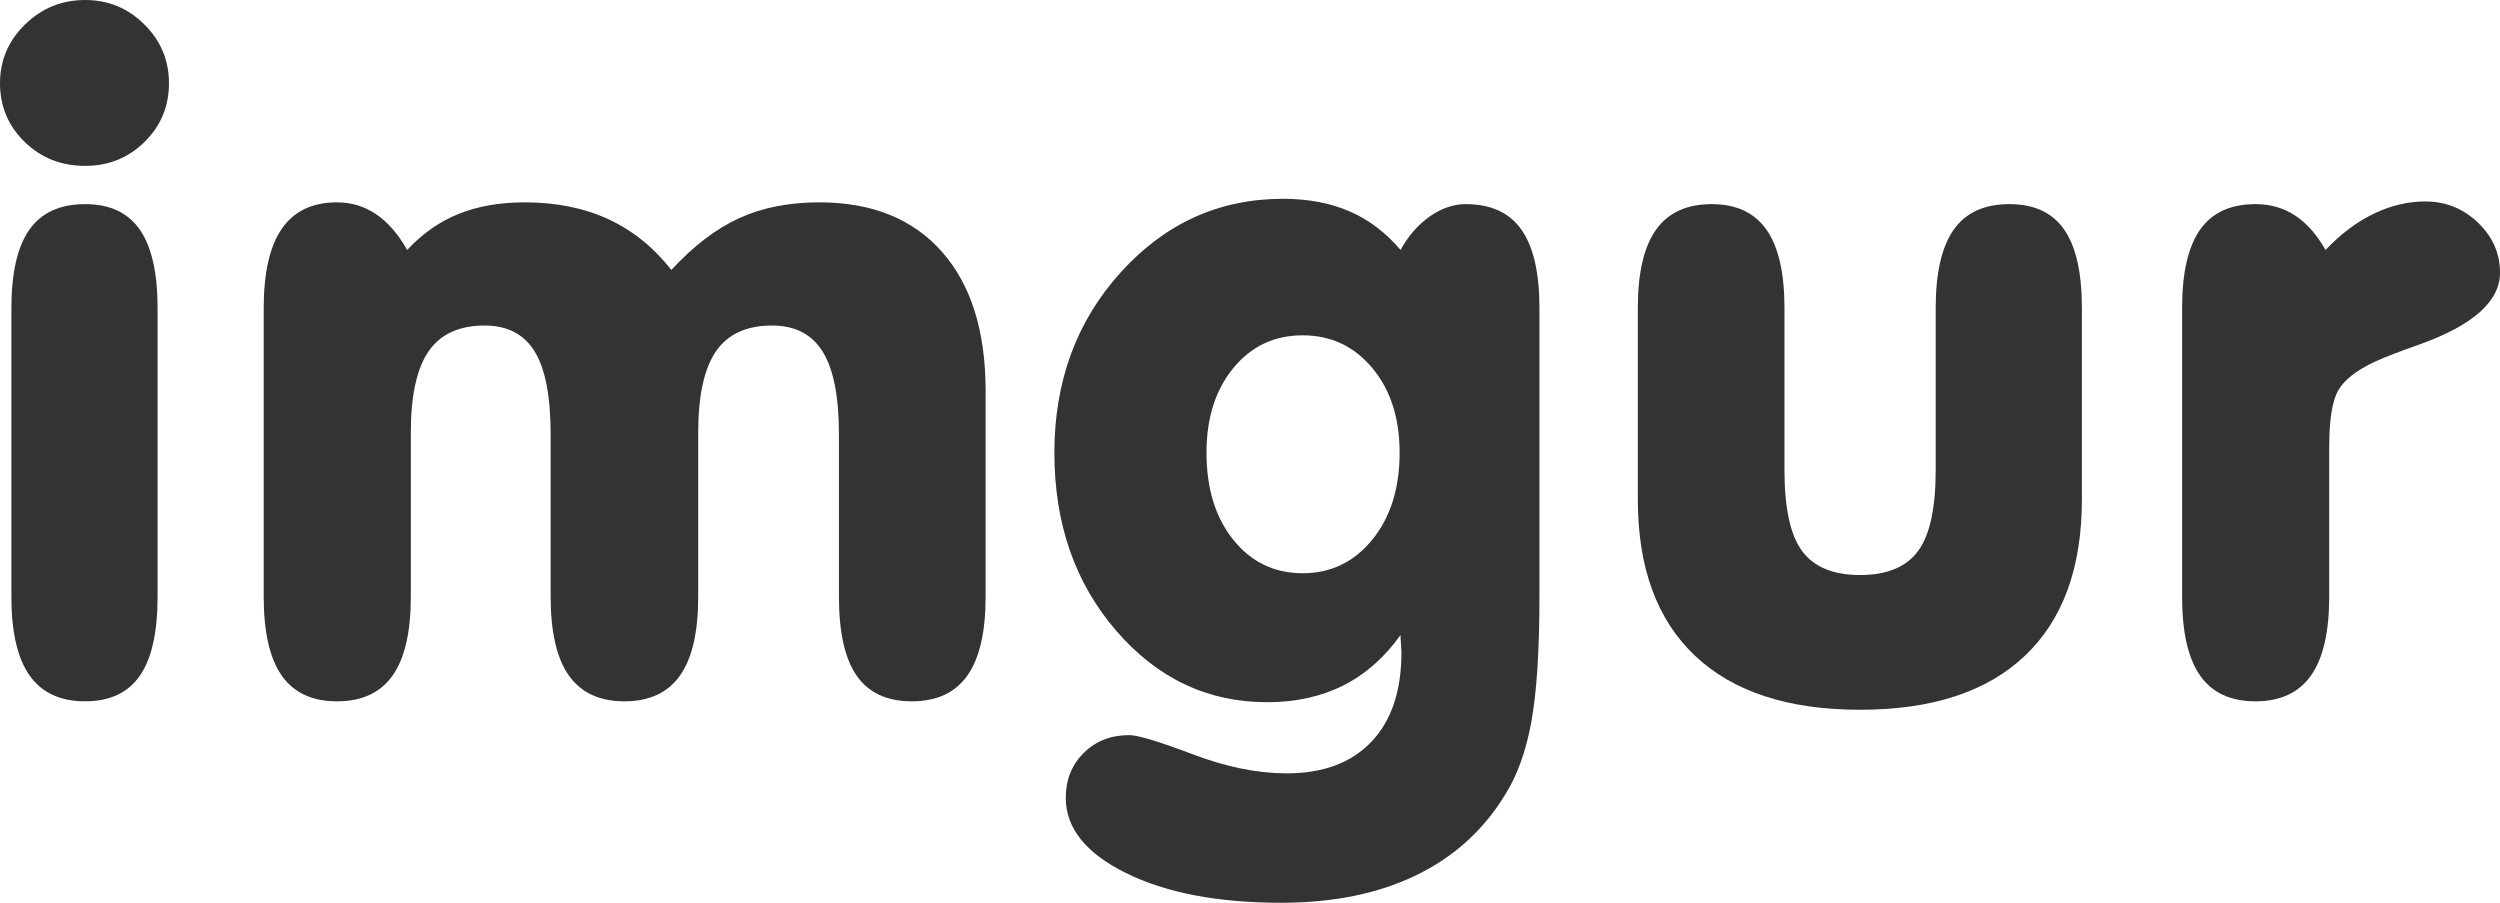
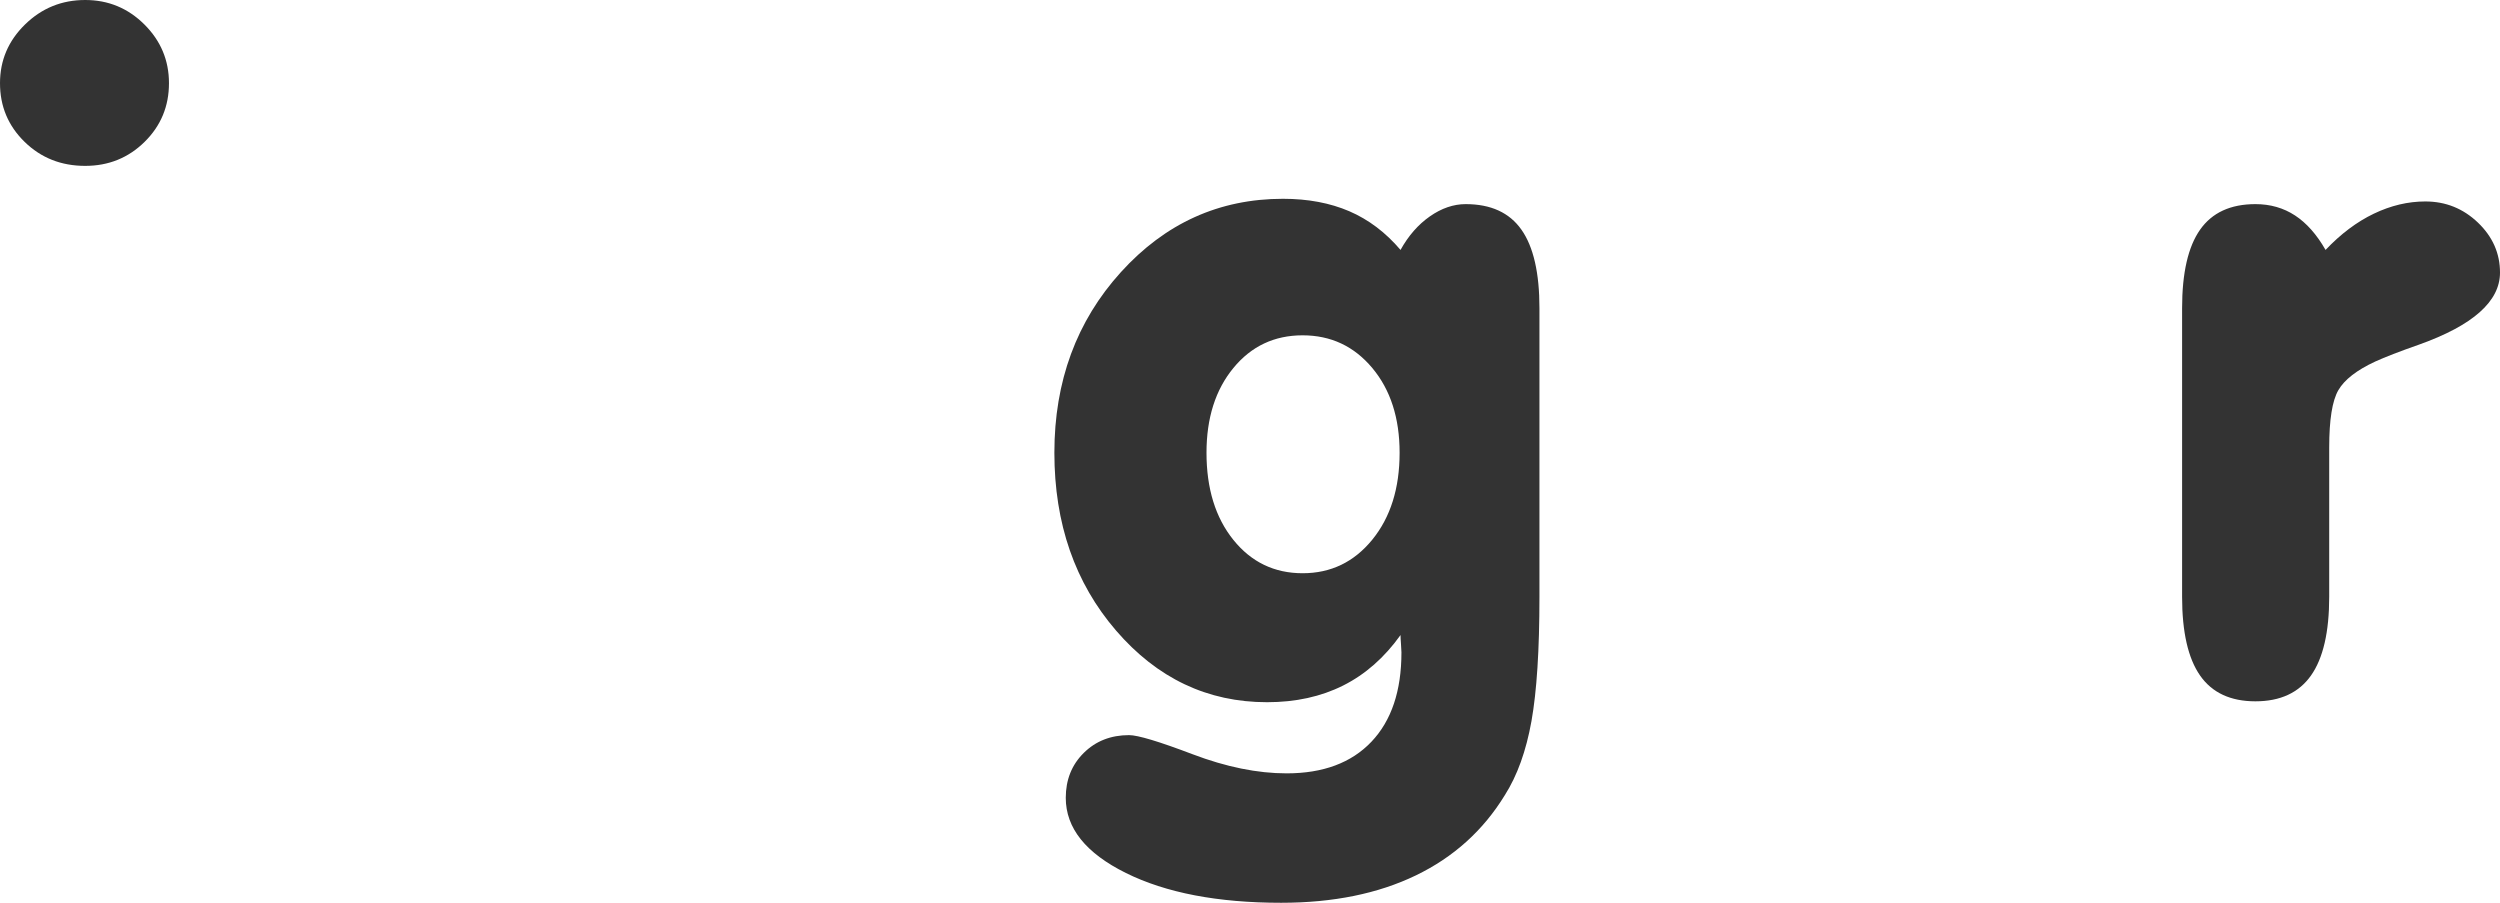
<svg xmlns="http://www.w3.org/2000/svg" fill="none" height="100%" overflow="visible" preserveAspectRatio="none" style="display: block;" viewBox="0 0 180 65" width="100%">
  <g clip-path="url(#clip0_0_746)" id="imgur">
    <g id="layer1">
      <g id="text2996">
-         <path d="M18.987 42.97V22.189C18.987 19.628 19.424 17.718 20.299 16.458C21.173 15.199 22.496 14.569 24.267 14.569C25.294 14.569 26.229 14.852 27.07 15.417C27.912 15.983 28.661 16.842 29.317 17.995C30.41 16.821 31.645 15.956 33.022 15.401C34.4 14.846 35.985 14.569 37.777 14.569C40.051 14.569 42.062 14.975 43.811 15.786C45.56 16.597 47.069 17.814 48.337 19.436C49.933 17.707 51.561 16.463 53.223 15.706C54.884 14.948 56.808 14.569 58.994 14.569C62.776 14.569 65.717 15.754 67.816 18.123C69.914 20.492 70.964 23.833 70.964 28.145V42.97C70.964 45.511 70.526 47.4 69.652 48.638C68.778 49.876 67.444 50.495 65.651 50.495C63.859 50.495 62.536 49.881 61.683 48.654C60.831 47.426 60.404 45.532 60.404 42.97V31.283C60.404 28.572 60.016 26.587 59.24 25.328C58.464 24.068 57.245 23.438 55.584 23.438C53.747 23.438 52.403 24.057 51.55 25.296C50.698 26.534 50.271 28.487 50.271 31.155V42.97C50.271 45.511 49.834 47.4 48.96 48.638C48.085 49.876 46.752 50.495 44.959 50.495C43.166 50.495 41.833 49.876 40.958 48.638C40.084 47.4 39.647 45.511 39.647 42.97V31.283C39.647 28.551 39.264 26.56 38.499 25.311C37.734 24.063 36.531 23.438 34.892 23.438C33.055 23.438 31.711 24.057 30.858 25.296C30.006 26.534 29.579 28.487 29.579 31.155V42.97C29.579 45.511 29.142 47.4 28.267 48.638C27.393 49.876 26.059 50.495 24.267 50.495C22.474 50.495 21.146 49.876 20.282 48.638C19.419 47.4 18.987 45.511 18.987 42.97Z" fill="#333333" id="path3003" />
        <path d="M100.838 45.724C99.679 47.346 98.302 48.558 96.706 49.358C95.11 50.159 93.285 50.559 91.23 50.559C86.945 50.559 83.321 48.841 80.359 45.404C77.397 41.967 75.915 37.698 75.915 32.596C75.915 27.452 77.511 23.118 80.703 19.596C83.895 16.074 87.786 14.313 92.377 14.313C94.17 14.313 95.76 14.612 97.149 15.209C98.537 15.807 99.767 16.736 100.838 17.995C101.406 16.971 102.111 16.165 102.953 15.578C103.795 14.991 104.653 14.697 105.527 14.697C107.342 14.697 108.681 15.311 109.544 16.538C110.408 17.766 110.84 19.649 110.84 22.19V42.971C110.84 46.791 110.648 49.775 110.266 51.92C109.883 54.065 109.244 55.842 108.348 57.251C106.795 59.791 104.658 61.718 101.937 63.031C99.215 64.344 95.985 65 92.246 65C87.677 65 83.95 64.285 81.064 62.855C78.178 61.425 76.735 59.621 76.735 57.443C76.735 56.141 77.167 55.063 78.031 54.209C78.894 53.355 79.982 52.929 81.293 52.929C81.927 52.929 83.452 53.388 85.868 54.306C88.284 55.223 90.541 55.682 92.64 55.682C95.263 55.682 97.296 54.925 98.739 53.409C100.182 51.893 100.904 49.748 100.904 46.973C100.904 46.845 100.892 46.642 100.871 46.365C100.849 46.087 100.838 45.874 100.838 45.724ZM86.868 32.596C86.868 35.179 87.513 37.271 88.803 38.872C90.093 40.473 91.754 41.273 93.788 41.273C95.821 41.273 97.493 40.468 98.805 38.856C100.117 37.244 100.772 35.158 100.772 32.596C100.772 30.099 100.117 28.065 98.805 26.496C97.493 24.927 95.821 24.143 93.788 24.143C91.754 24.143 90.093 24.927 88.803 26.496C87.513 28.065 86.868 30.099 86.868 32.596Z" fill="#333333" id="path3005" />
-         <path d="M117.923 35.958V22.19C117.923 19.649 118.36 17.766 119.235 16.538C120.109 15.311 121.443 14.697 123.236 14.697C125.006 14.697 126.324 15.311 127.187 16.538C128.051 17.766 128.482 19.649 128.482 22.19V33.845C128.482 36.599 128.909 38.546 129.761 39.688C130.614 40.83 132.002 41.401 133.926 41.401C135.85 41.401 137.238 40.83 138.091 39.688C138.943 38.546 139.37 36.599 139.37 33.845V22.19C139.37 19.649 139.801 17.766 140.665 16.538C141.528 15.311 142.868 14.697 144.682 14.697C146.453 14.697 147.765 15.305 148.617 16.522C149.47 17.739 149.896 19.628 149.896 22.19V35.958C149.896 40.868 148.53 44.619 145.797 47.213C143.064 49.807 139.107 51.103 133.926 51.103C128.745 51.103 124.782 49.807 122.039 47.213C119.295 44.619 117.923 40.868 117.923 35.958Z" fill="#333333" id="path3007" />
        <path d="M157.111 42.97V22.19C157.111 19.649 157.542 17.766 158.406 16.538C159.269 15.311 160.598 14.697 162.39 14.697C163.461 14.697 164.412 14.969 165.243 15.514C166.074 16.058 166.806 16.885 167.44 17.995C168.533 16.842 169.692 15.973 170.916 15.385C172.141 14.798 173.376 14.505 174.622 14.505C176.087 14.505 177.349 15.012 178.41 16.026C179.47 17.04 180 18.241 180 19.628C180 21.699 178.054 23.428 174.163 24.815C172.764 25.306 171.714 25.712 171.015 26.032C169.681 26.651 168.796 27.34 168.359 28.097C167.921 28.855 167.703 30.227 167.703 32.212V42.97C167.703 45.511 167.265 47.4 166.391 48.638C165.516 49.876 164.183 50.495 162.39 50.495C160.598 50.495 159.269 49.876 158.406 48.638C157.542 47.4 157.111 45.511 157.111 42.97Z" fill="#333333" id="path3009" />
        <g id="g3797">
-           <path d="M11.346 42.97C11.346 45.532 10.92 47.426 10.067 48.654C9.215 49.881 7.903 50.495 6.132 50.495C4.34 50.495 3.006 49.876 2.132 48.638C1.257 47.4 0.82 45.511 0.82 42.97V22.19C0.82 19.649 1.252 17.766 2.115 16.538C2.979 15.311 4.318 14.697 6.132 14.697C7.903 14.697 9.215 15.311 10.067 16.538C10.92 17.766 11.346 19.649 11.346 22.19V42.97Z" fill="#333333" id="path3001" />
          <path d="M1.58948e-10 5.988C-1.11848e-05 4.344 0.601 2.935 1.804 1.761C3.006 0.587 4.449 5.46063e-05 6.132 0C7.794 5.46063e-05 9.215 0.587 10.395 1.761C11.576 2.935 12.166 4.344 12.166 5.988C12.166 7.653 11.581 9.062 10.412 10.214C9.242 11.367 7.816 11.943 6.132 11.943C4.405 11.943 2.951 11.367 1.771 10.214C0.59 9.062 -1.11848e-05 7.653 1.58948e-10 5.988Z" fill="#333333" id="path3001-4" />
        </g>
      </g>
    </g>
  </g>
  <defs>
    <clipPath id="clip0_0_746">
      <rect fill="white" height="65" width="180" />
    </clipPath>
  </defs>
</svg>